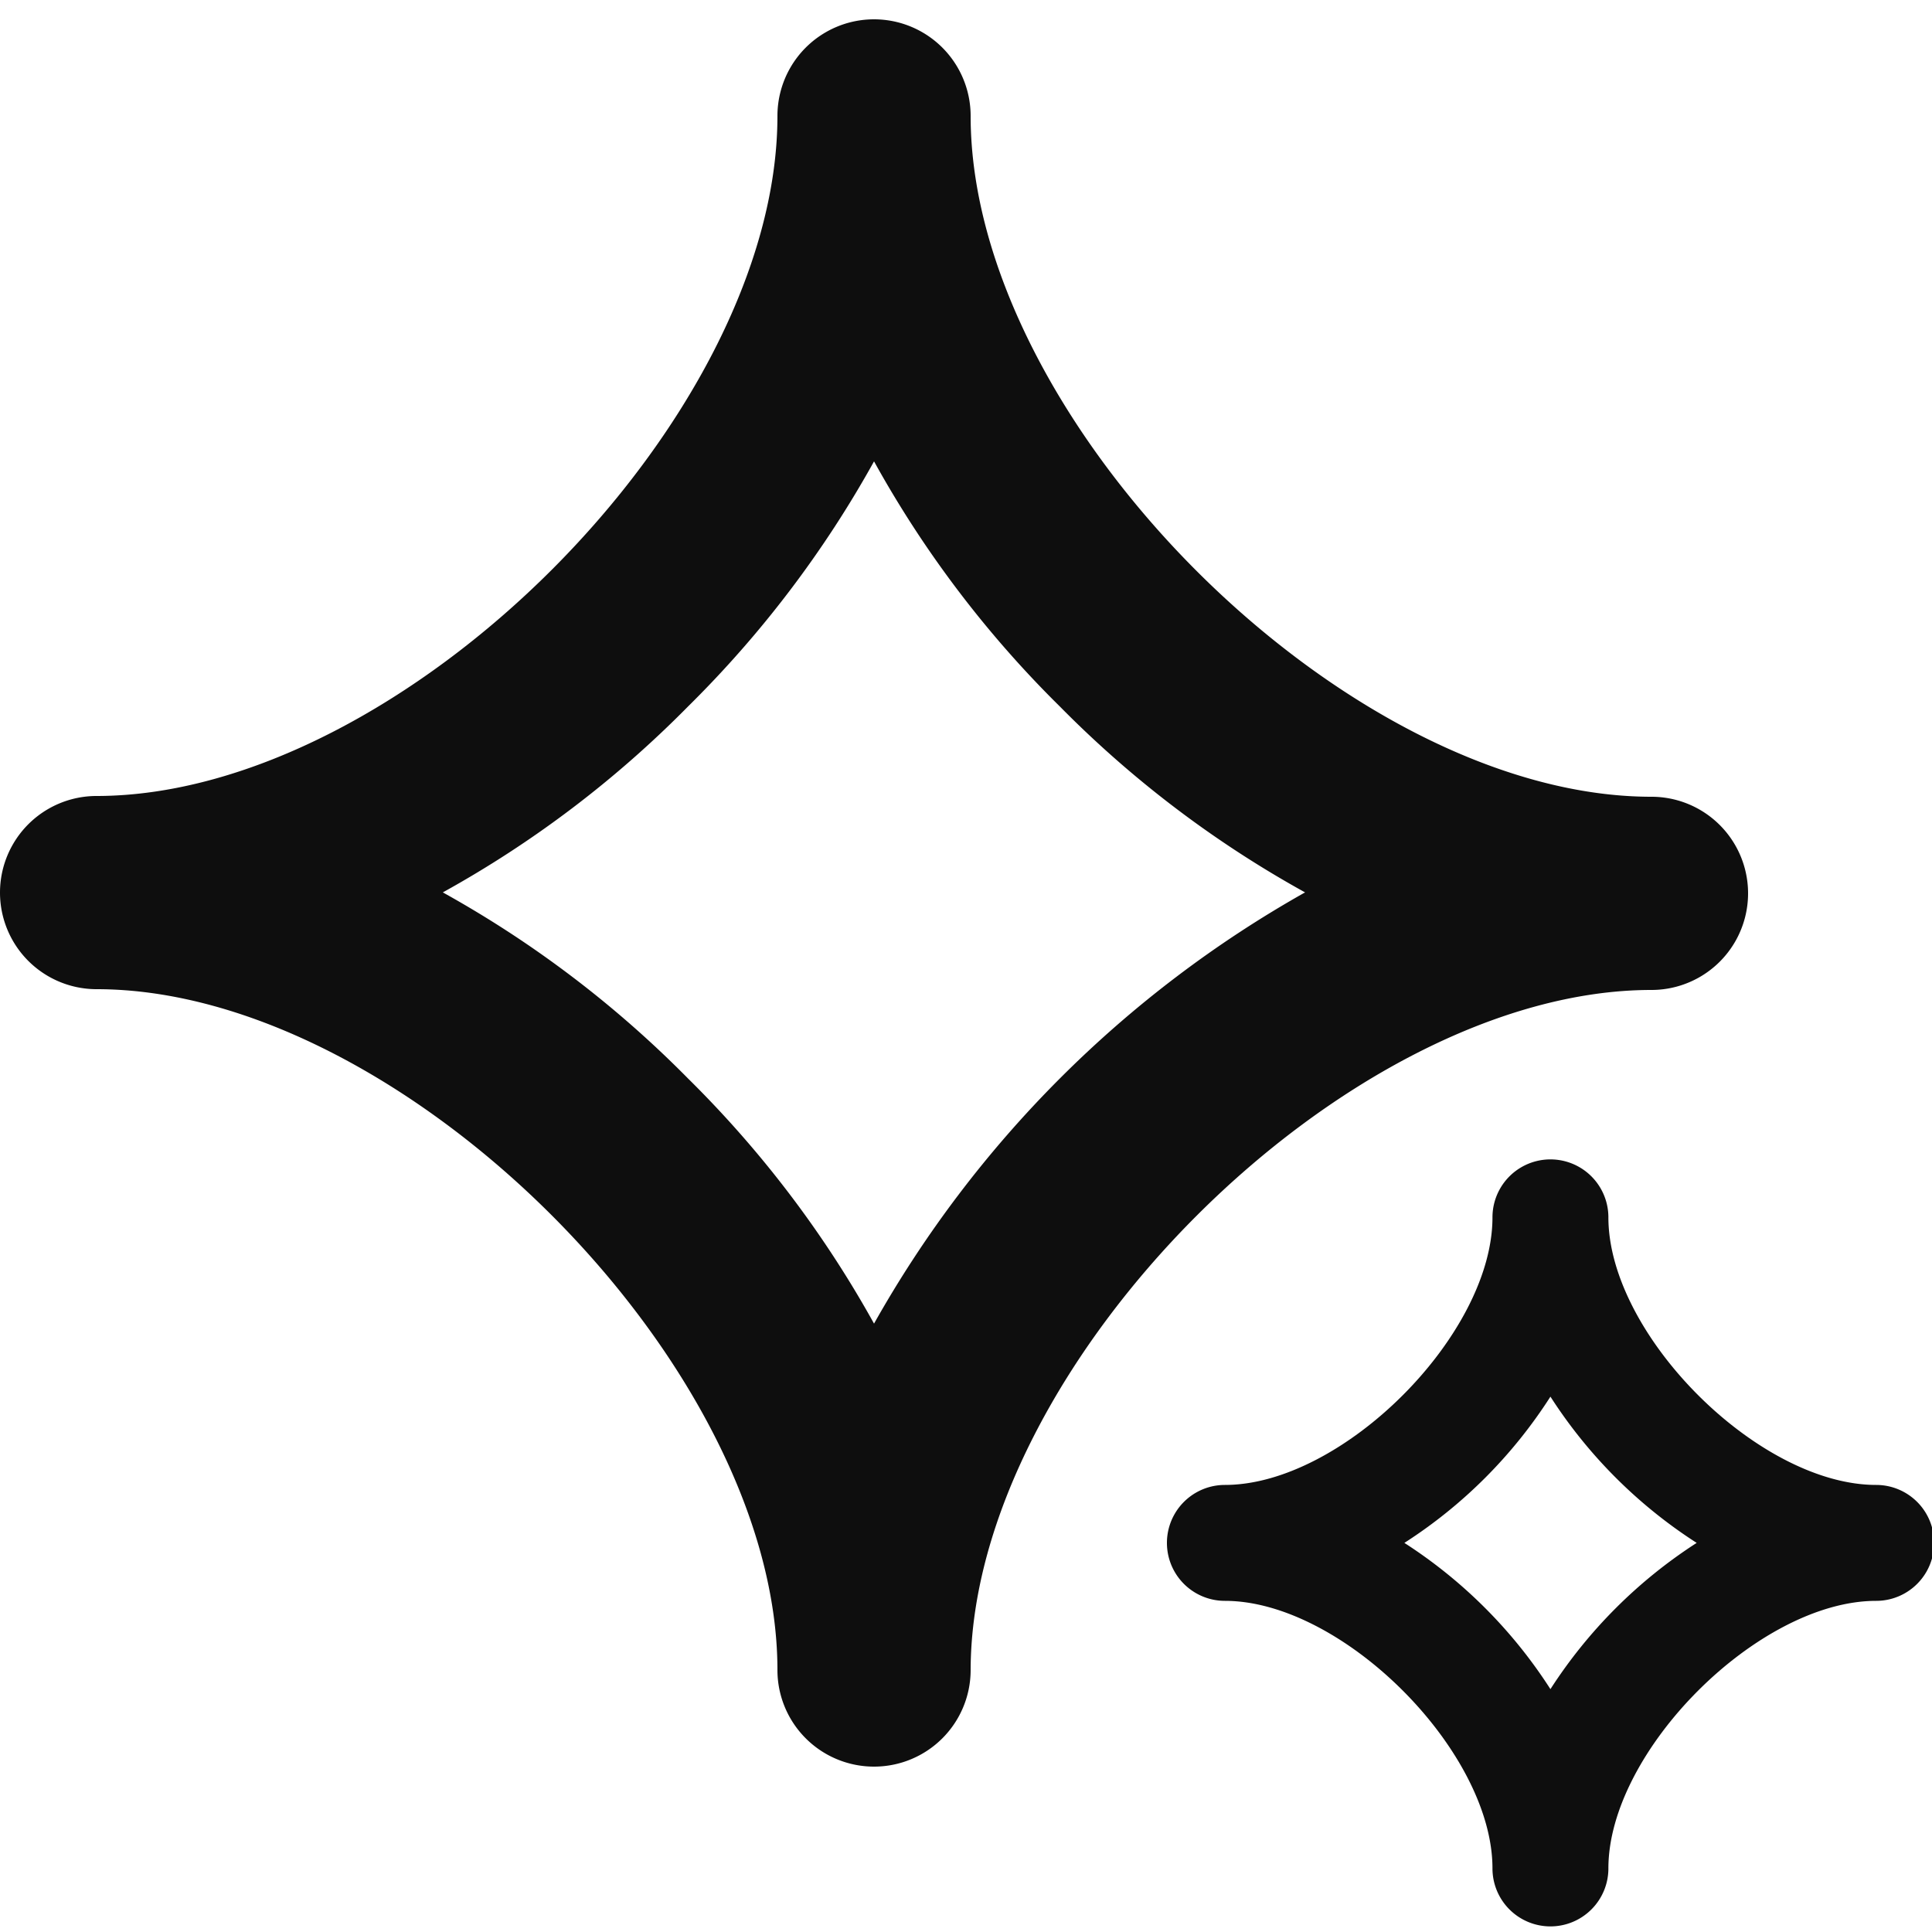
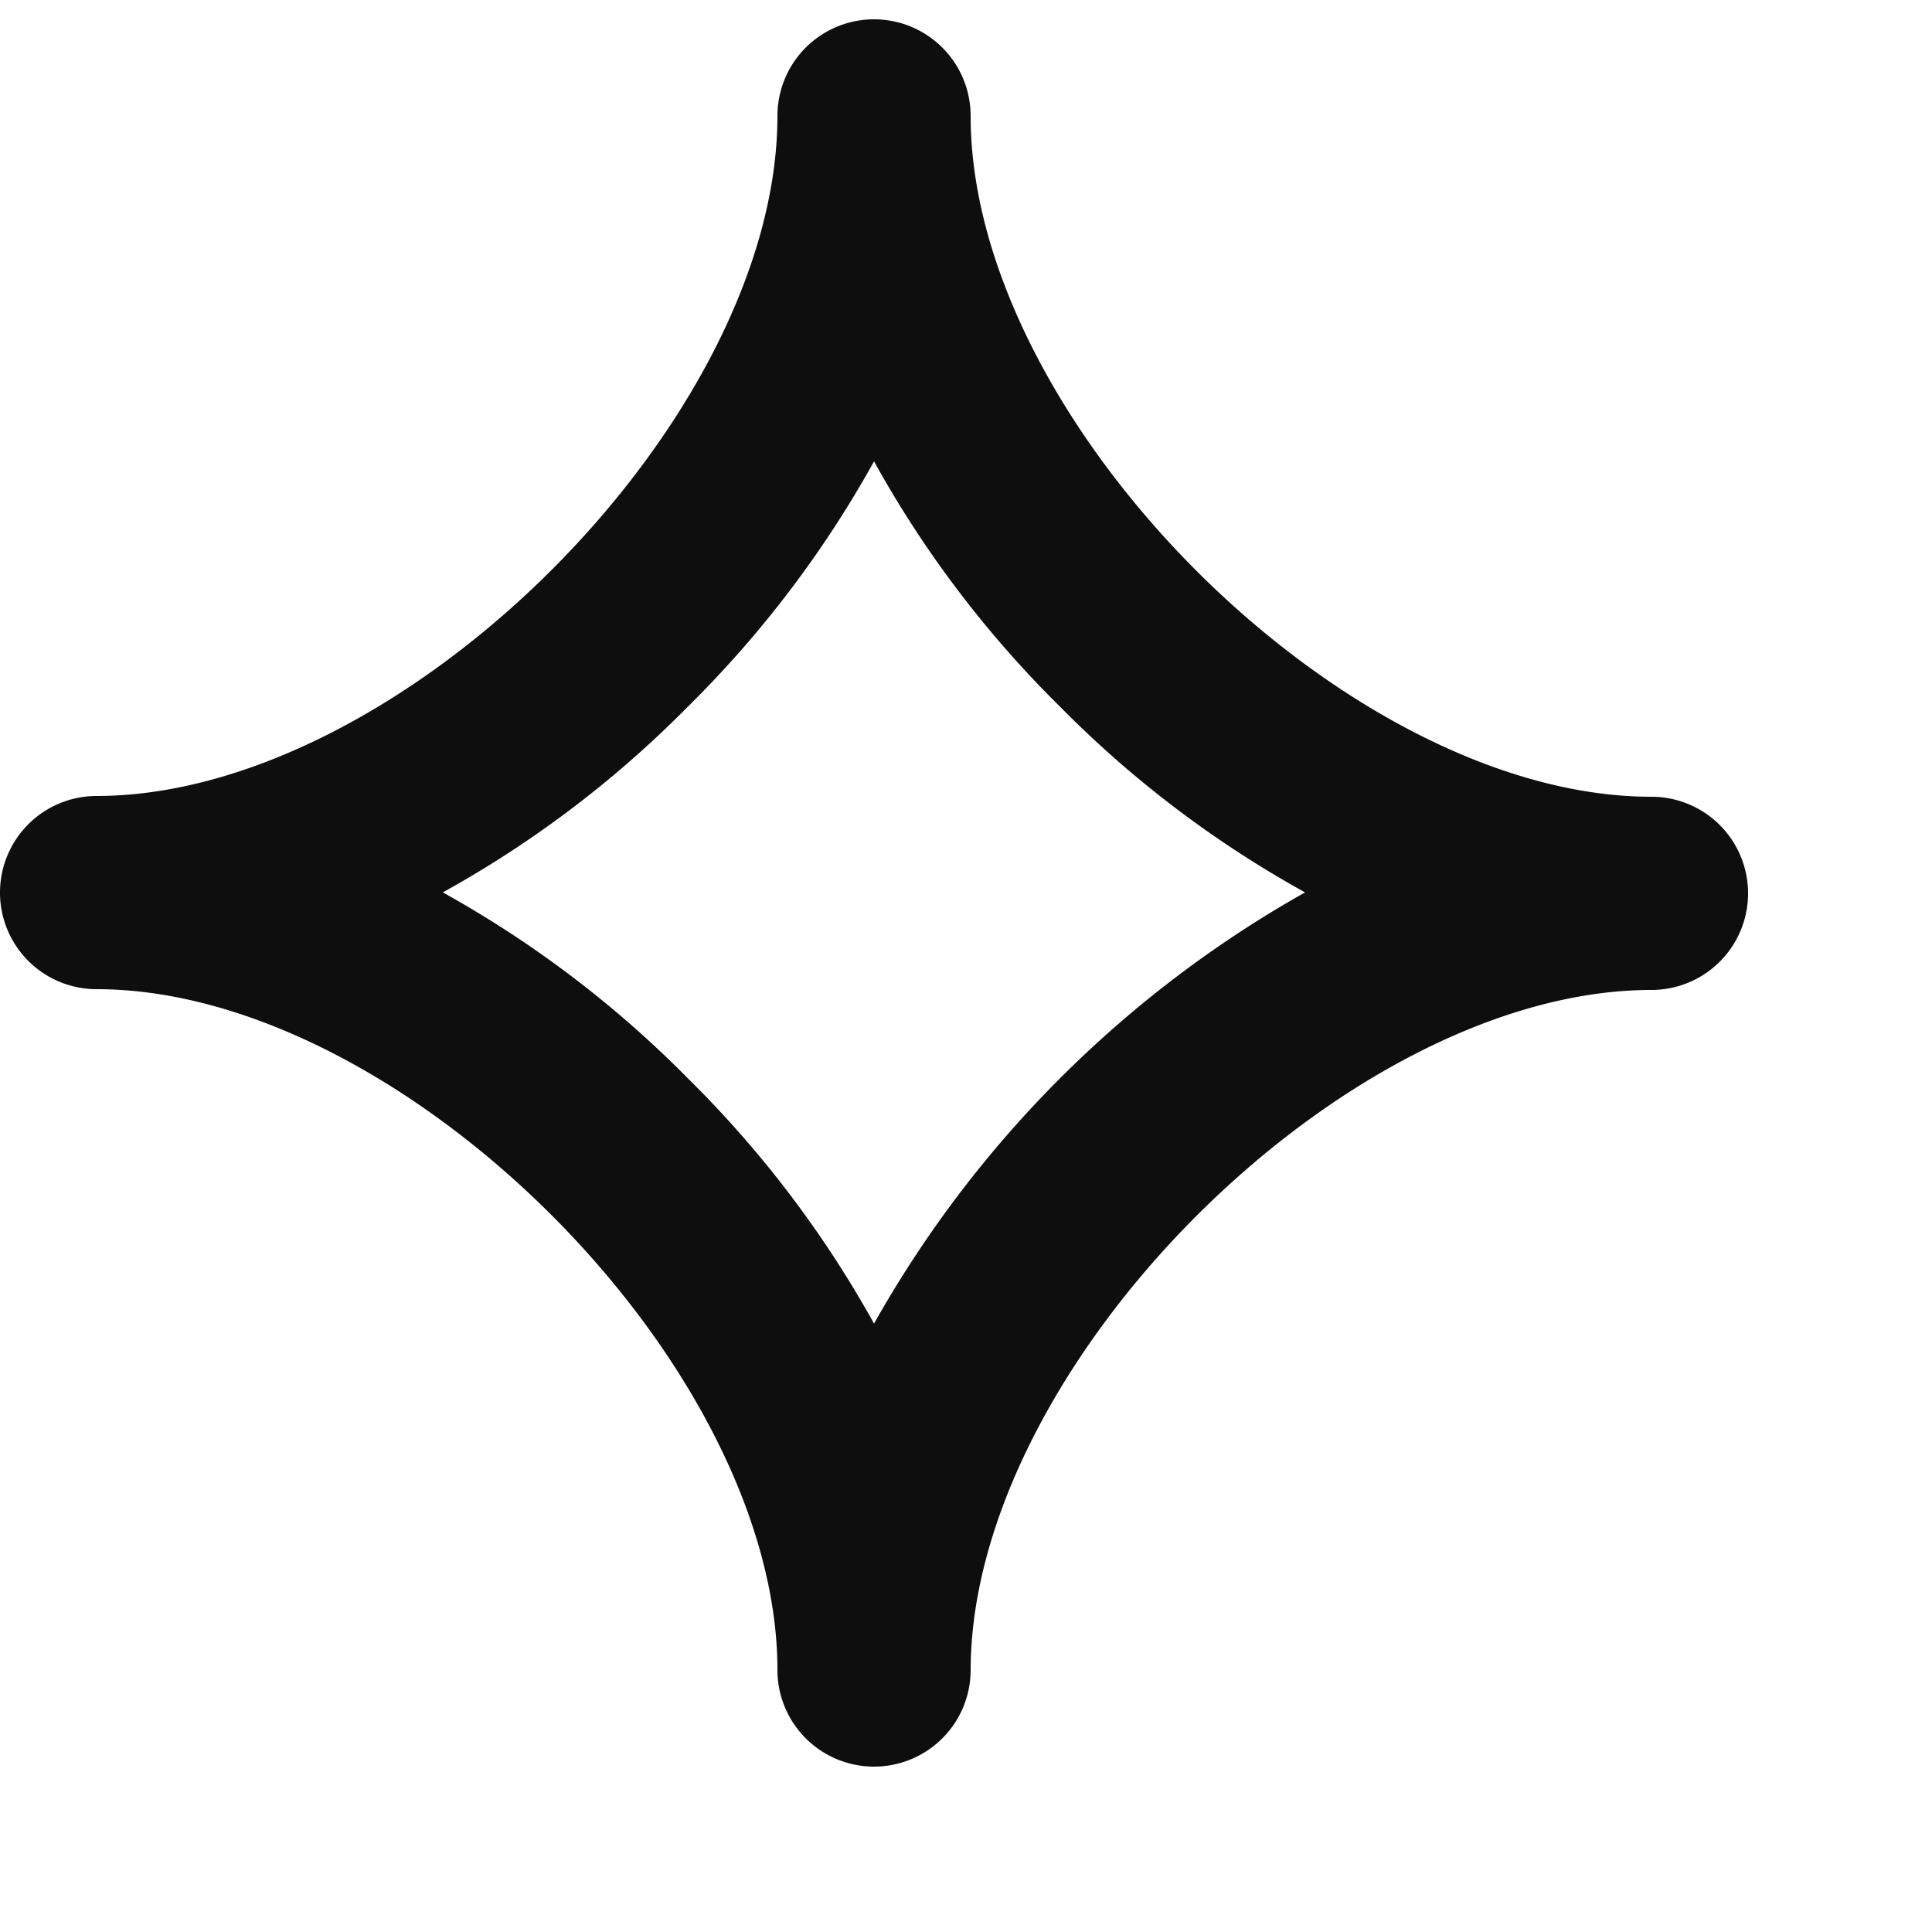
<svg xmlns="http://www.w3.org/2000/svg" id="レイヤー_1" data-name="レイヤー 1" viewBox="0 0 100 100">
  <defs>
    <style>.cls-1{fill:#0e0e0e;}</style>
  </defs>
  <path class="cls-1" d="M45.24,91.44a5,5,0,0,1-5-5C40.24,70.63,20.8,51.2,5,51.2a5,5,0,0,1,0-10C20.8,41.19,40.24,21.76,40.24,6a5,5,0,0,1,10,0c0,15.81,19.43,35.24,35.24,35.24a5,5,0,0,1,0,10c-15.81,0-35.24,19.43-35.24,35.24A5,5,0,0,1,45.24,91.44ZM22.92,46.19a55.94,55.94,0,0,1,12.69,9.63,55.94,55.94,0,0,1,9.63,12.69A58.52,58.52,0,0,1,67.55,46.19a55.6,55.6,0,0,1-12.69-9.62,55.6,55.6,0,0,1-9.62-12.69,55.94,55.94,0,0,1-9.63,12.69A55.6,55.6,0,0,1,22.92,46.19Z" />
-   <path class="cls-1" d="M80.25,99.71a3,3,0,0,1-3-3c0-6.08-7.76-13.85-13.85-13.85a3,3,0,1,1,0-6c6.09,0,13.85-7.77,13.85-13.85a3,3,0,1,1,6,0c0,6.08,7.77,13.85,13.86,13.85a3,3,0,0,1,0,6c-6.09,0-13.86,7.77-13.86,13.85A3,3,0,0,1,80.25,99.71ZM72.69,79.86a25.15,25.15,0,0,1,7.56,7.57,25.3,25.3,0,0,1,7.57-7.57,25.19,25.19,0,0,1-7.57-7.57A25,25,0,0,1,72.69,79.86Z" />
</svg>